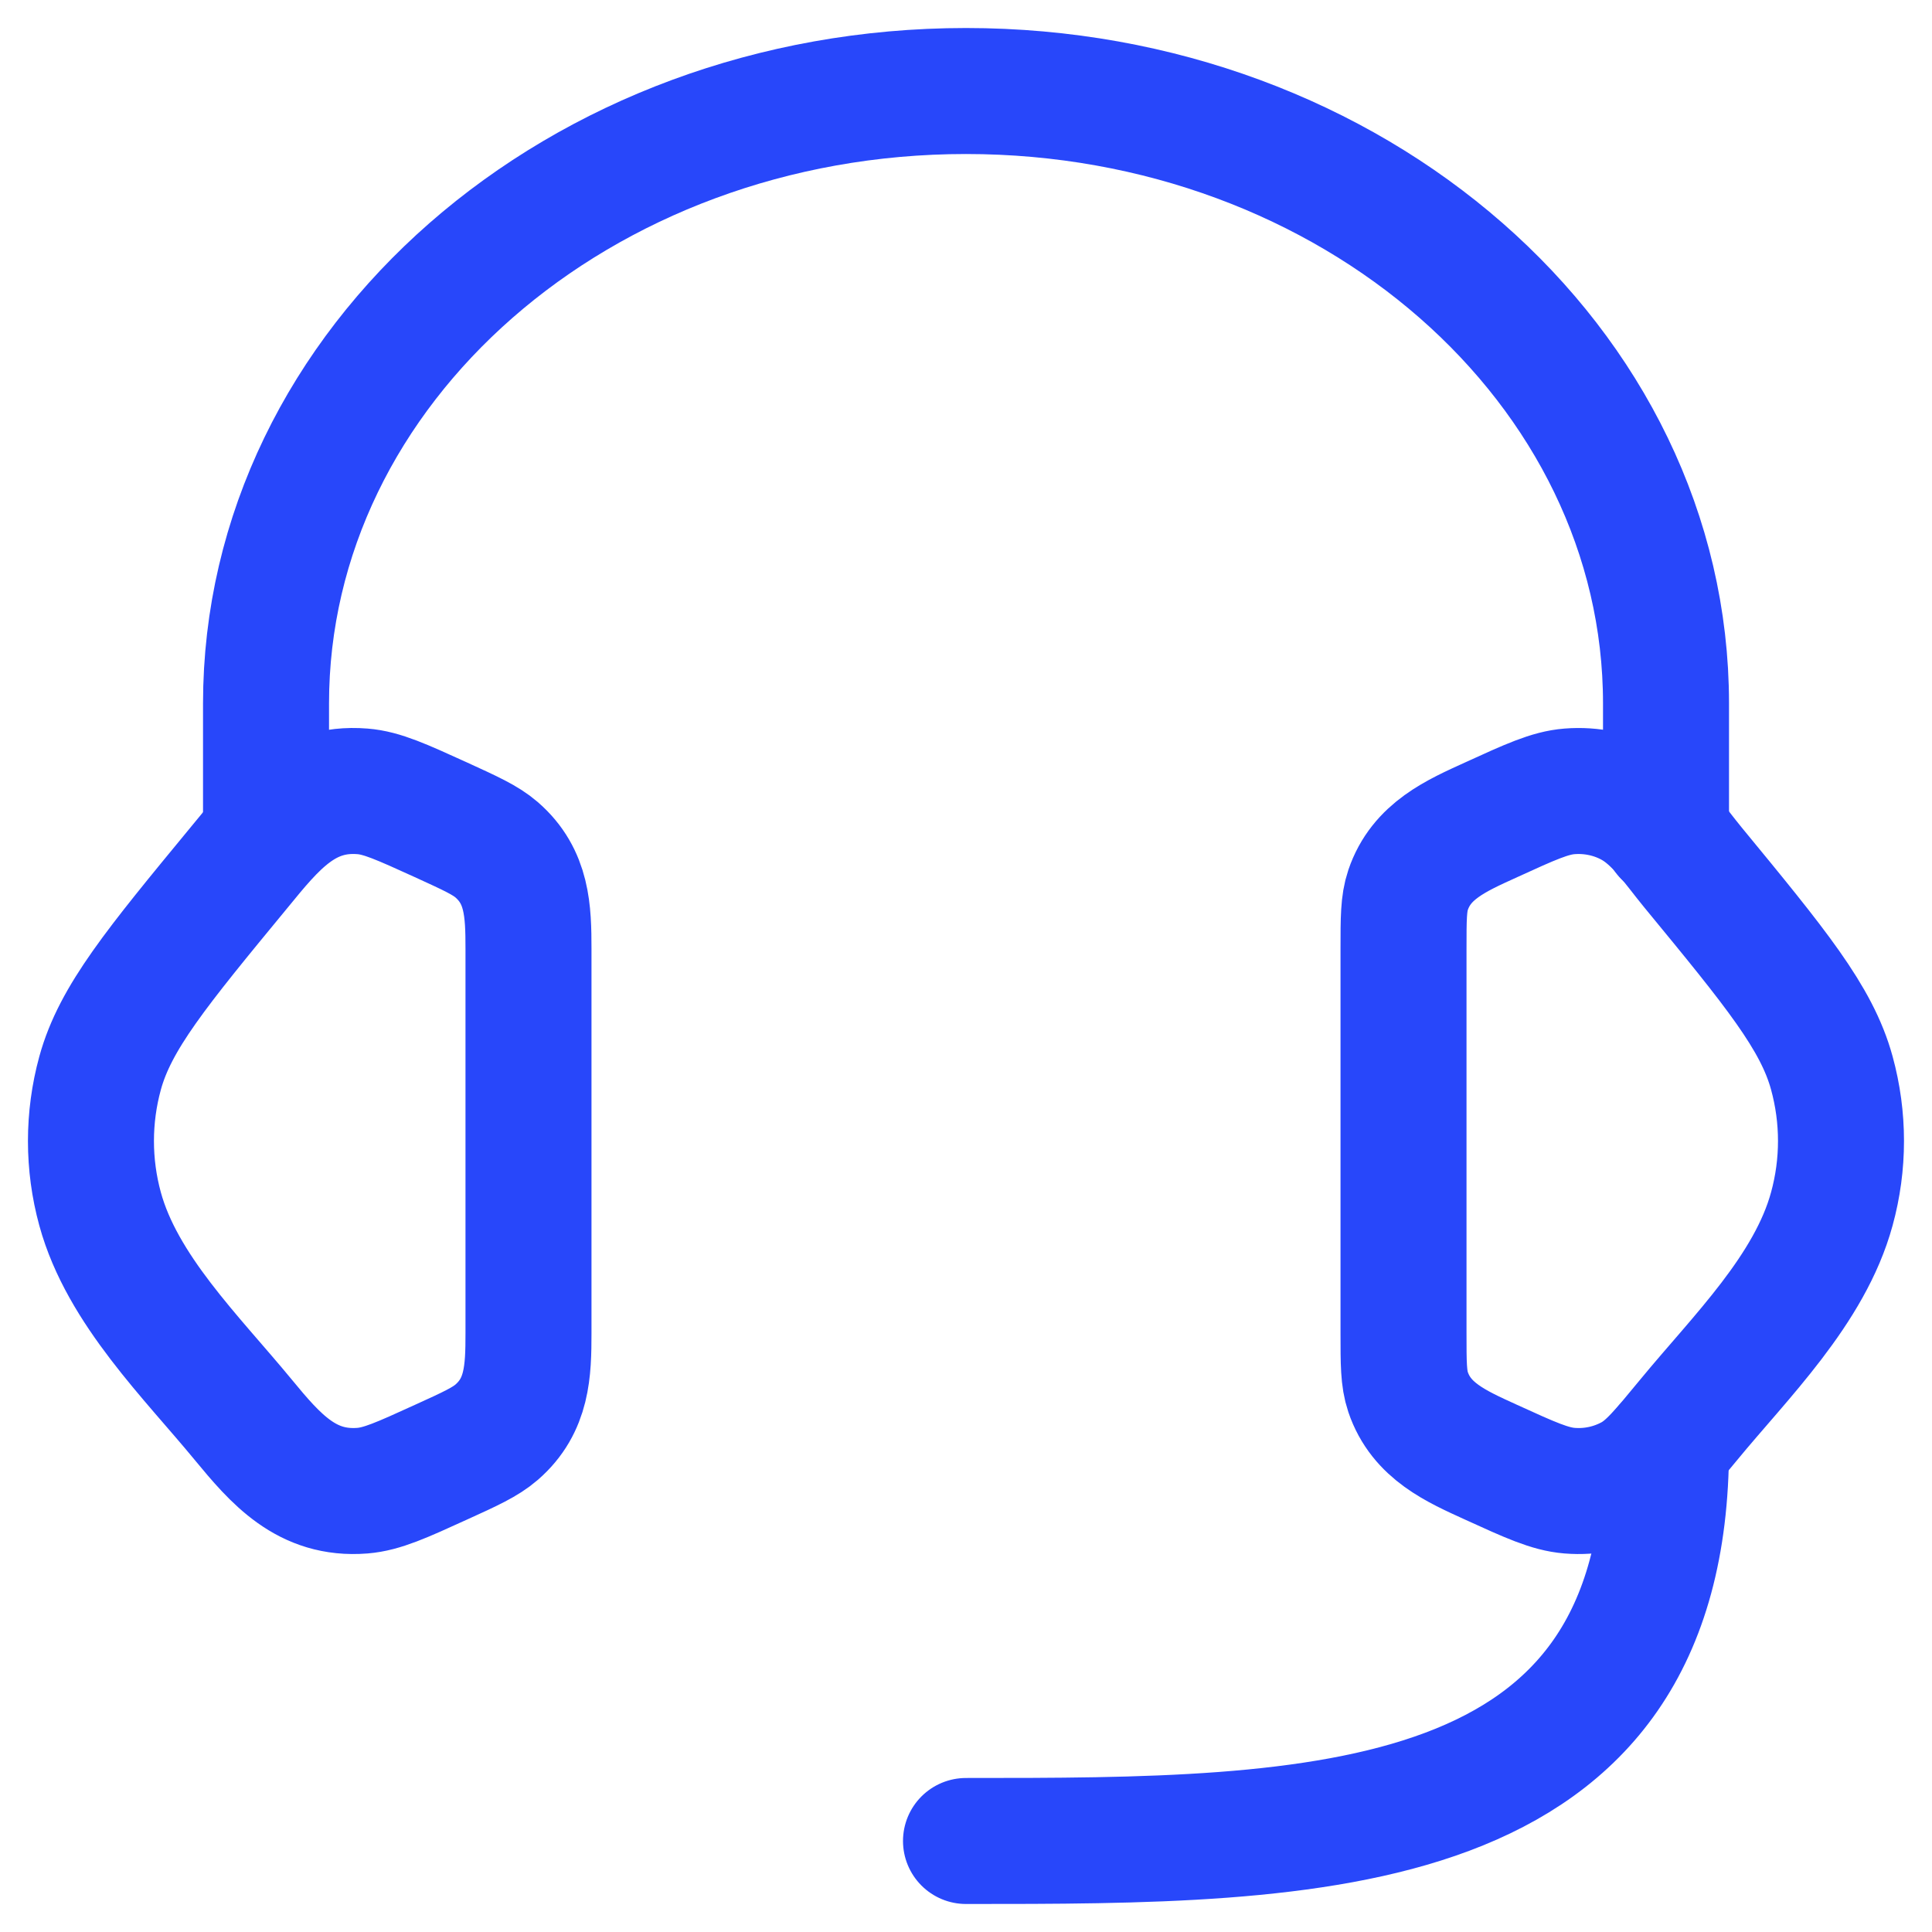
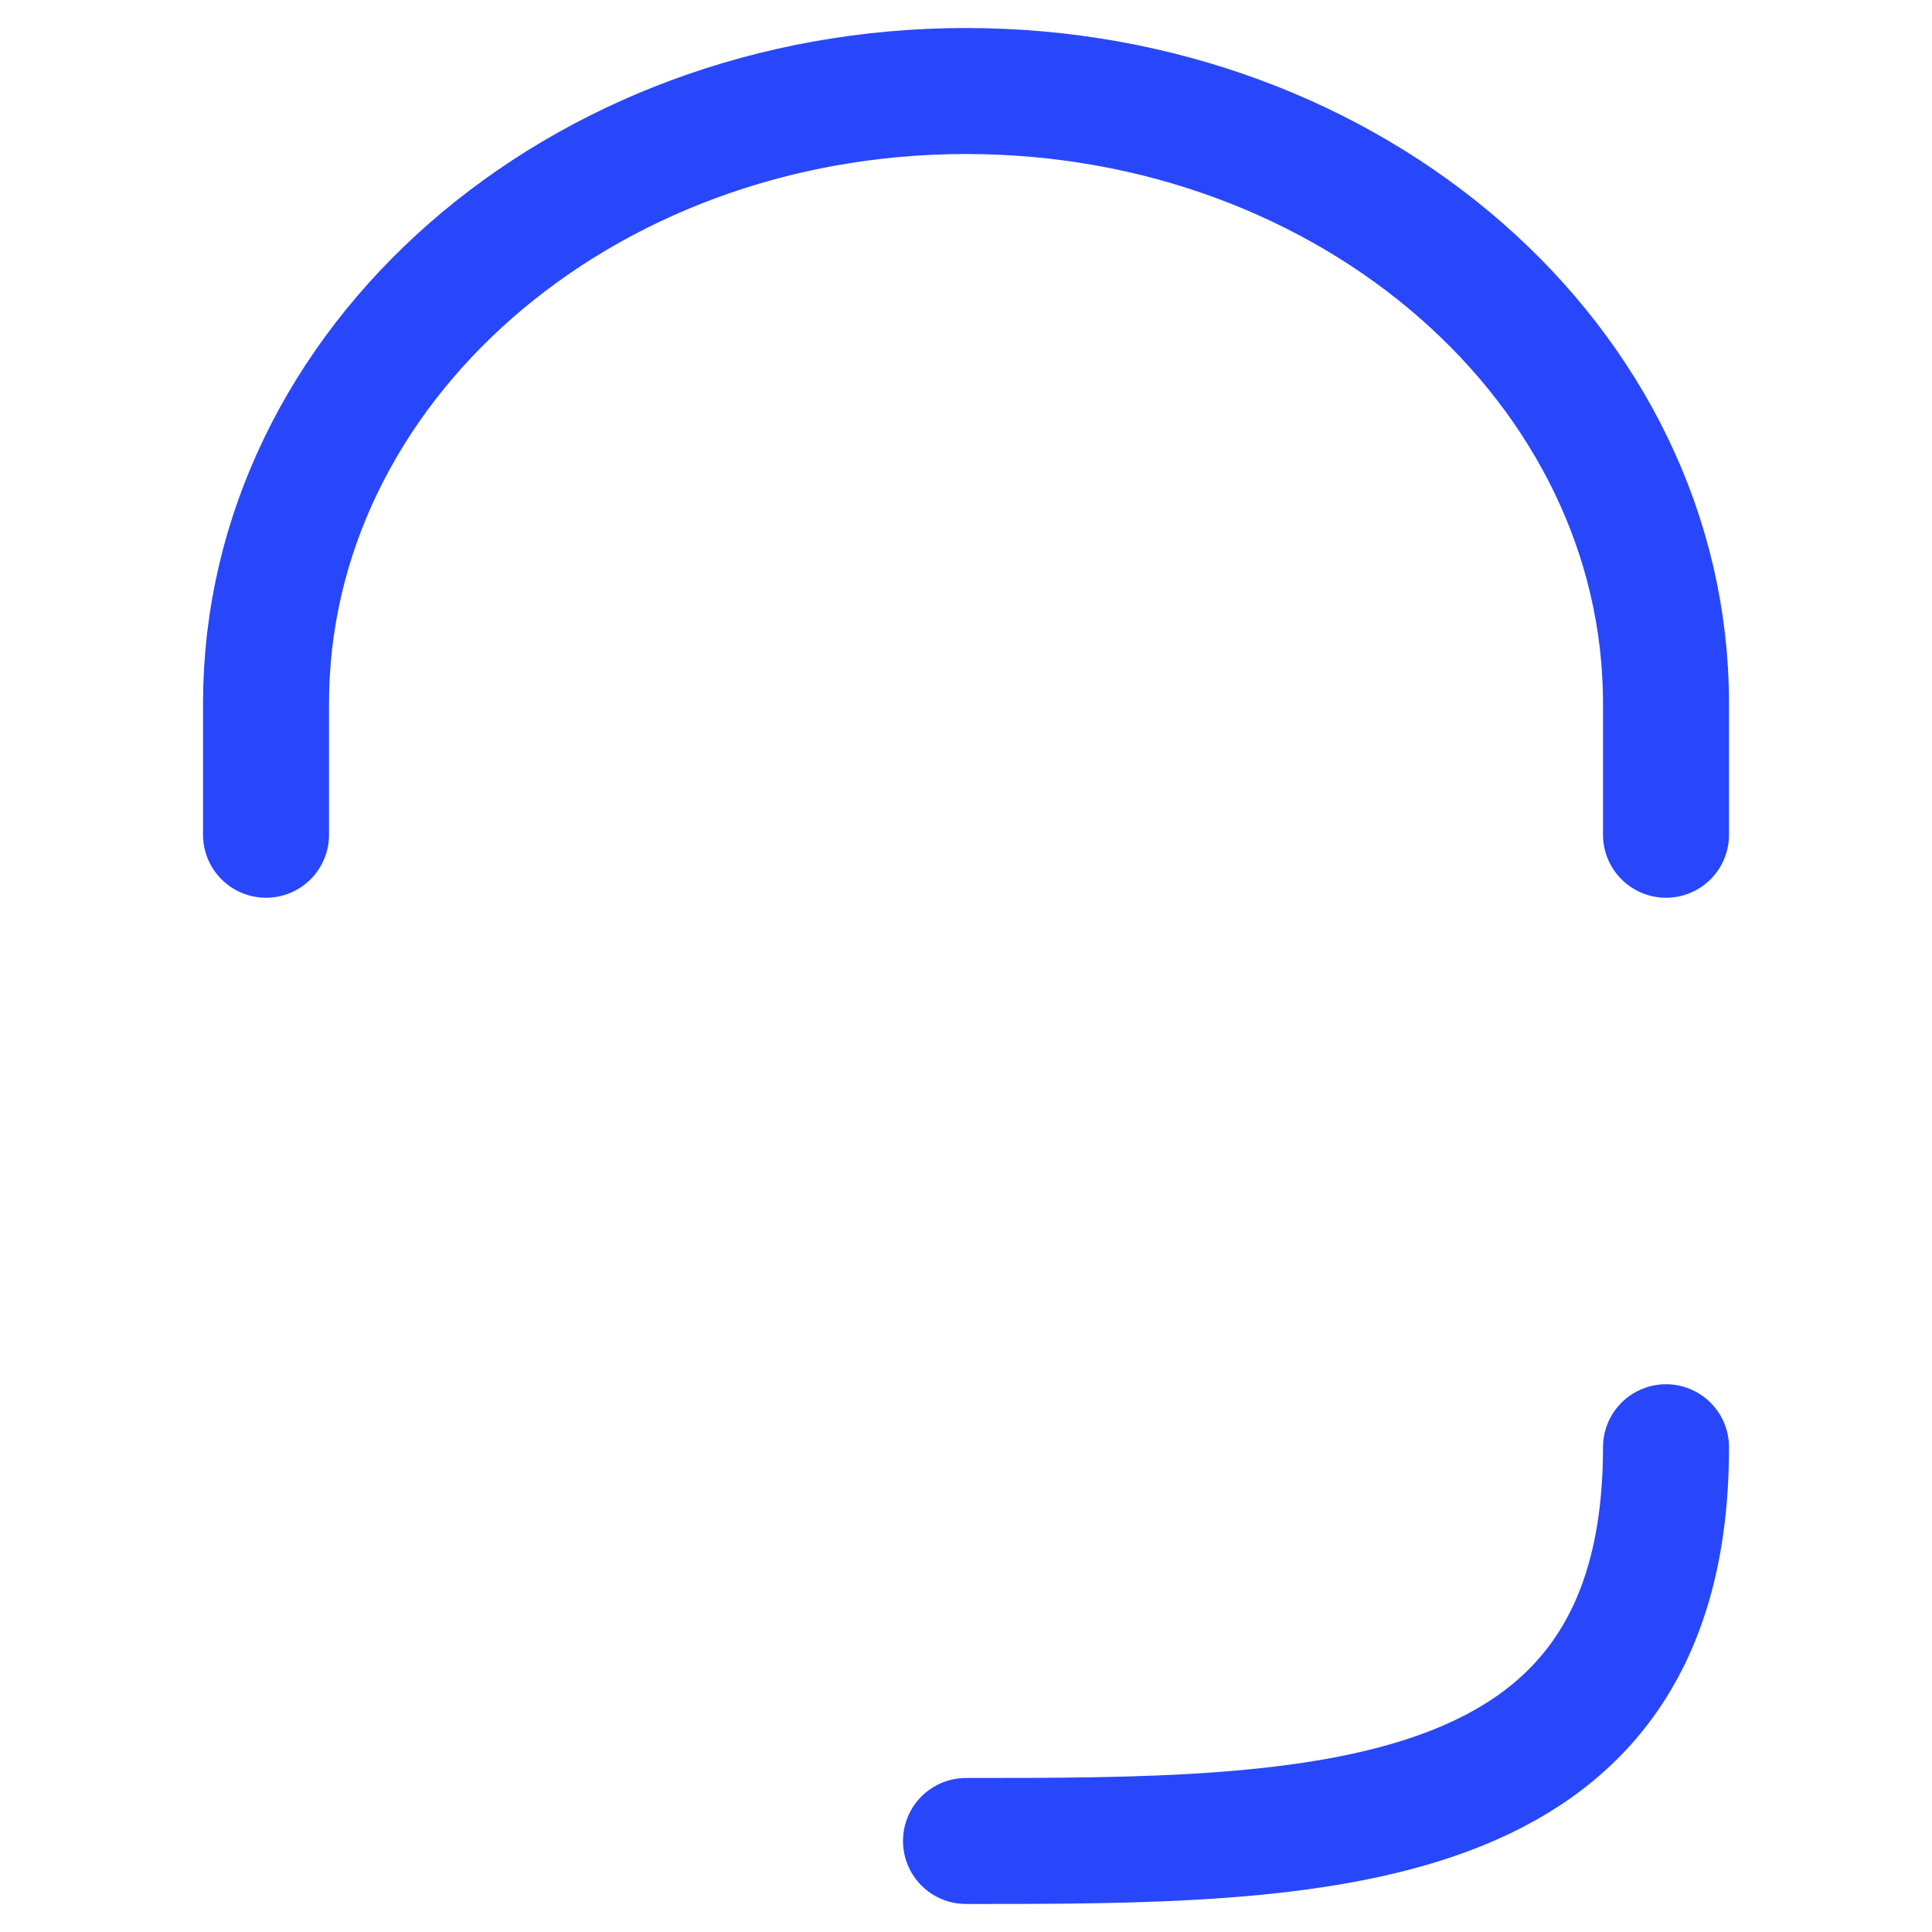
<svg xmlns="http://www.w3.org/2000/svg" width="46" height="46" viewBox="0 0 46 46" fill="none">
-   <path d="M33.417 22.594C33.417 21.873 33.417 21.512 33.525 21.192C33.84 20.258 34.671 19.898 35.504 19.519C36.438 19.092 36.904 18.879 37.369 18.842C37.894 18.8 38.421 18.913 38.871 19.165C39.467 19.498 39.883 20.135 40.308 20.652C42.273 23.04 43.256 24.233 43.615 25.548C43.906 26.61 43.906 27.723 43.615 28.783C43.092 30.704 41.435 32.312 40.208 33.804C39.581 34.565 39.267 34.946 38.871 35.169C38.413 35.423 37.891 35.535 37.369 35.492C36.904 35.454 36.438 35.242 35.502 34.815C34.669 34.435 33.84 34.075 33.525 33.142C33.417 32.821 33.417 32.46 33.417 31.742V22.594ZM12.583 22.594C12.583 21.685 12.558 20.871 11.825 20.233C11.558 20.002 11.204 19.842 10.498 19.519C9.563 19.094 9.096 18.879 8.631 18.842C7.242 18.729 6.494 19.679 5.694 20.654C3.727 23.04 2.744 24.233 2.383 25.55C2.093 26.609 2.093 27.726 2.383 28.785C2.908 30.704 4.567 32.315 5.792 33.804C6.565 34.742 7.304 35.598 8.631 35.492C9.096 35.454 9.563 35.242 10.498 34.815C11.206 34.494 11.558 34.331 11.825 34.1C12.558 33.462 12.583 32.648 12.583 31.742V22.594Z" stroke="#2847FA" stroke-width="3" stroke-linecap="round" stroke-linejoin="round" />
  <path d="M39.667 19.875V16.75C39.667 8.696 32.205 2.167 23 2.167C13.796 2.167 6.334 8.696 6.334 16.75V19.875M39.667 34.458C39.667 43.833 31.334 43.833 23 43.833" stroke="#2847FA" stroke-width="3" stroke-linecap="round" stroke-linejoin="round" />
</svg>